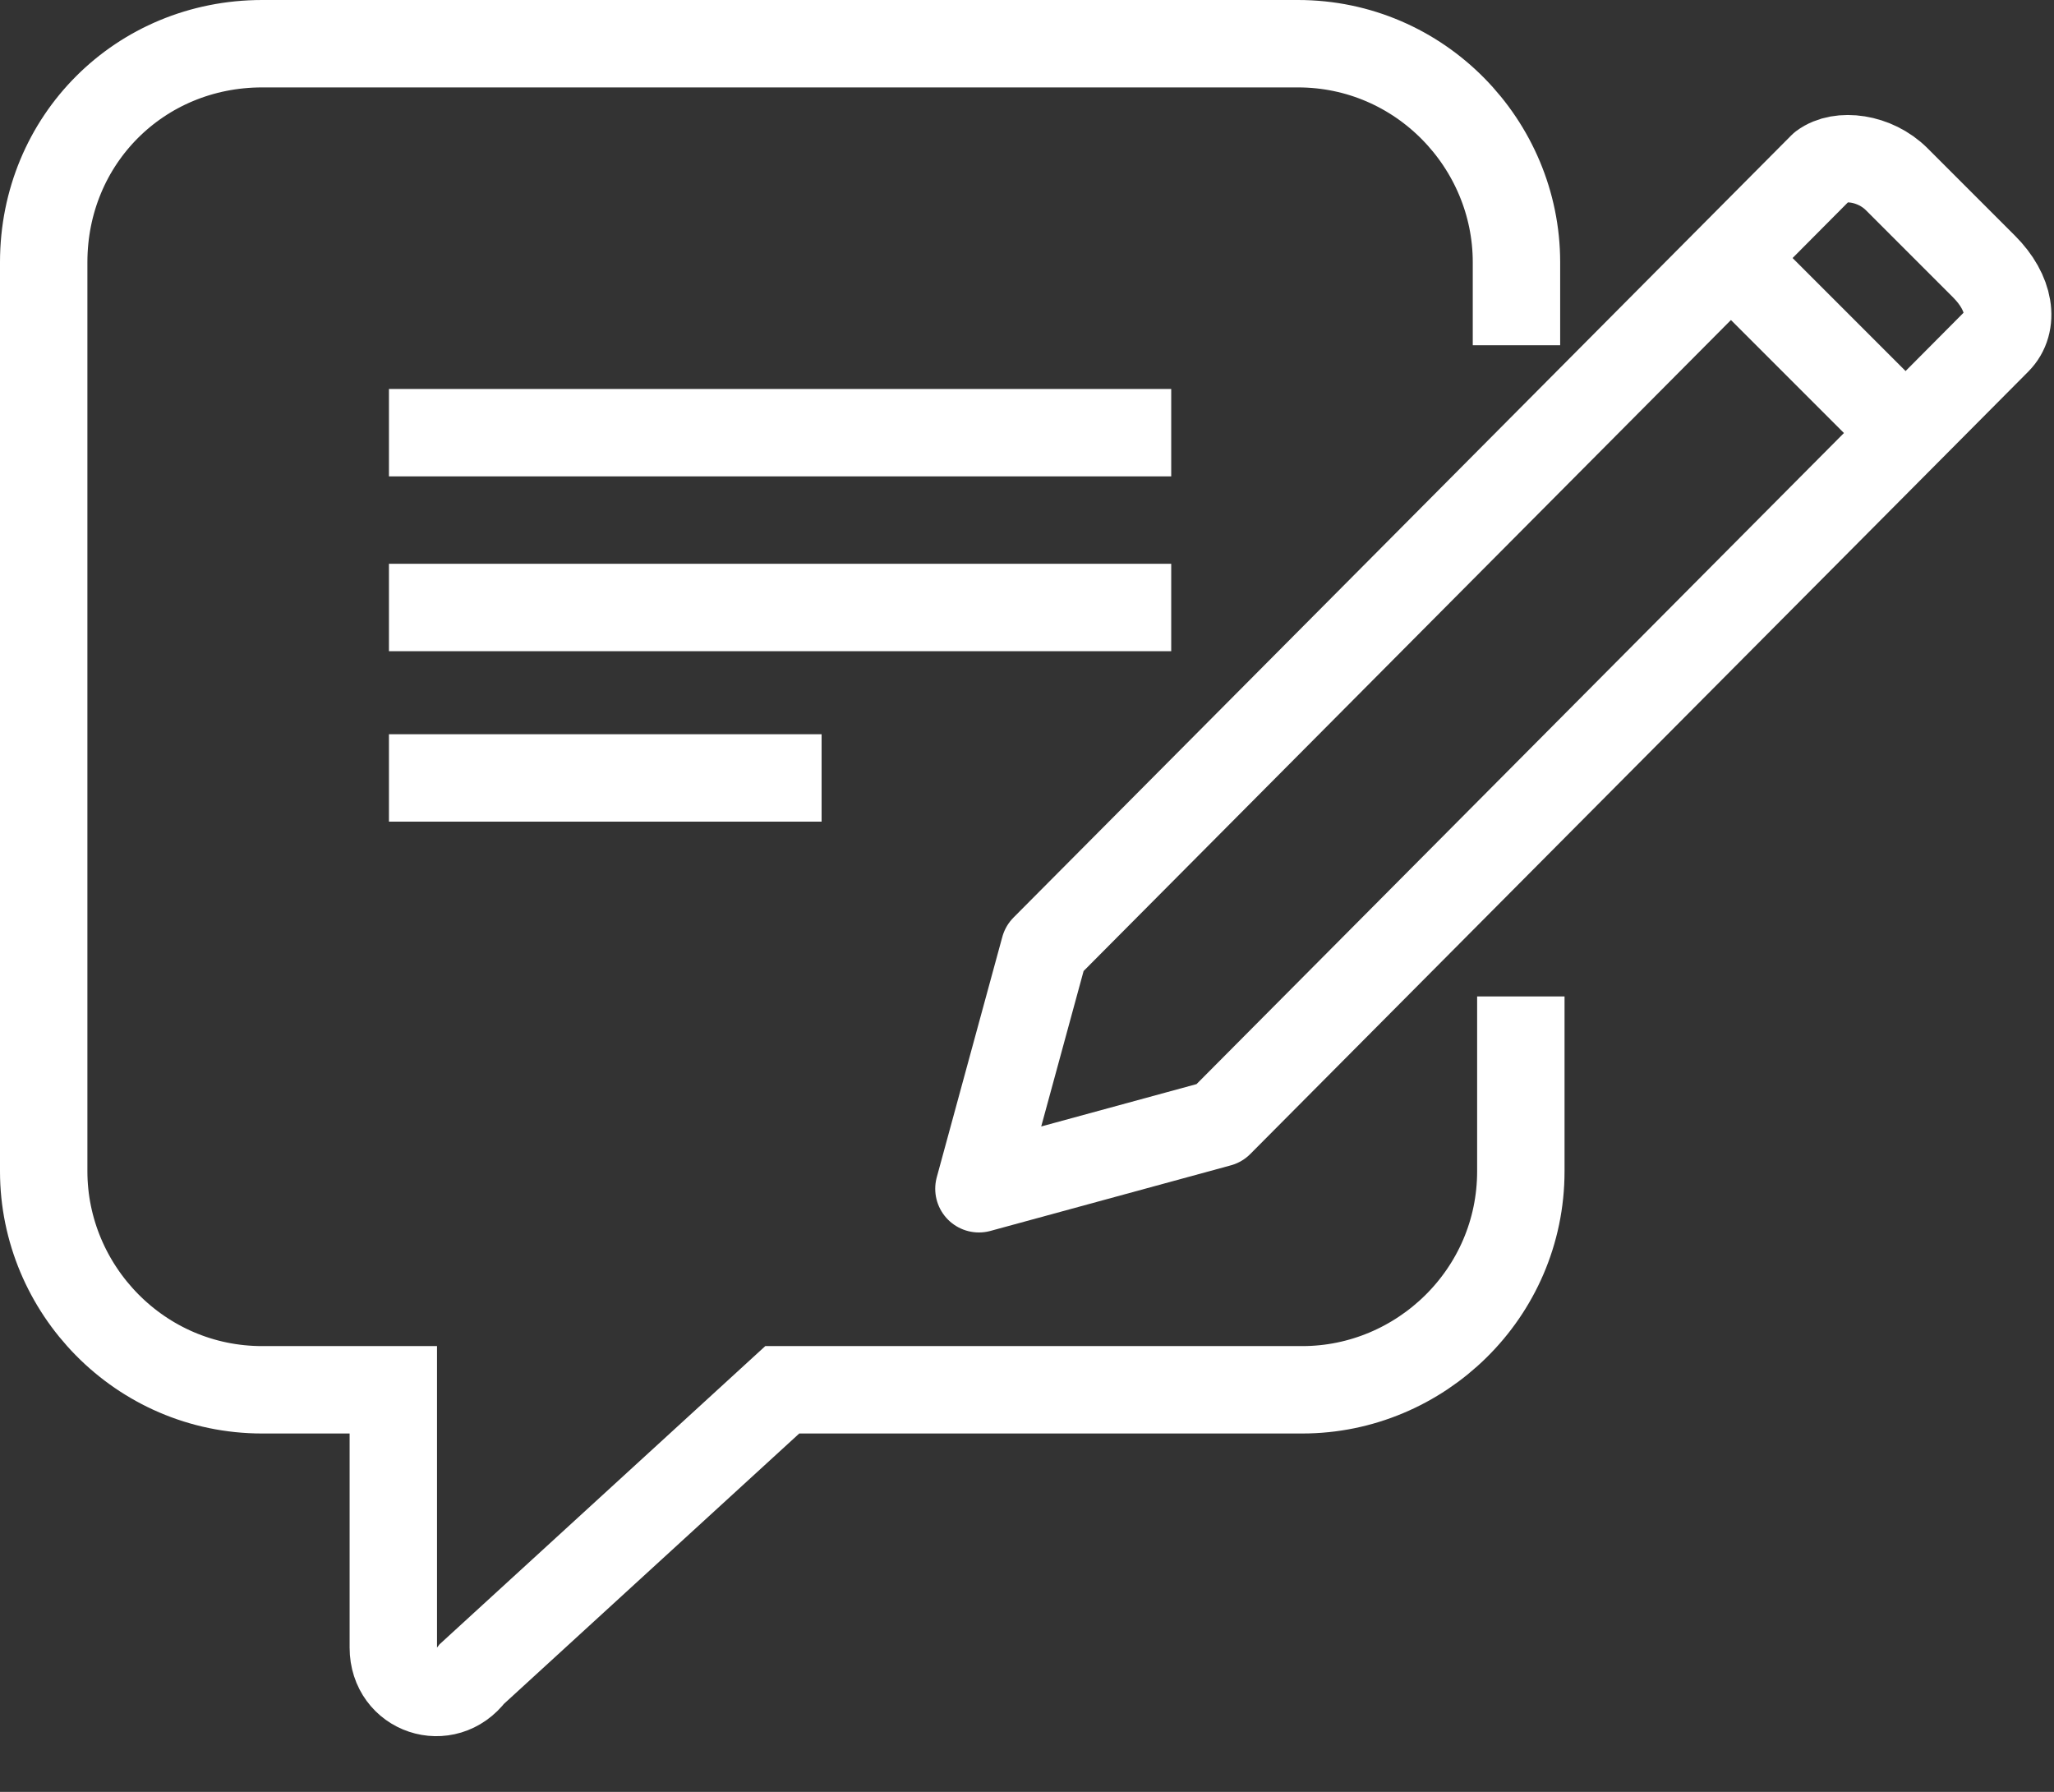
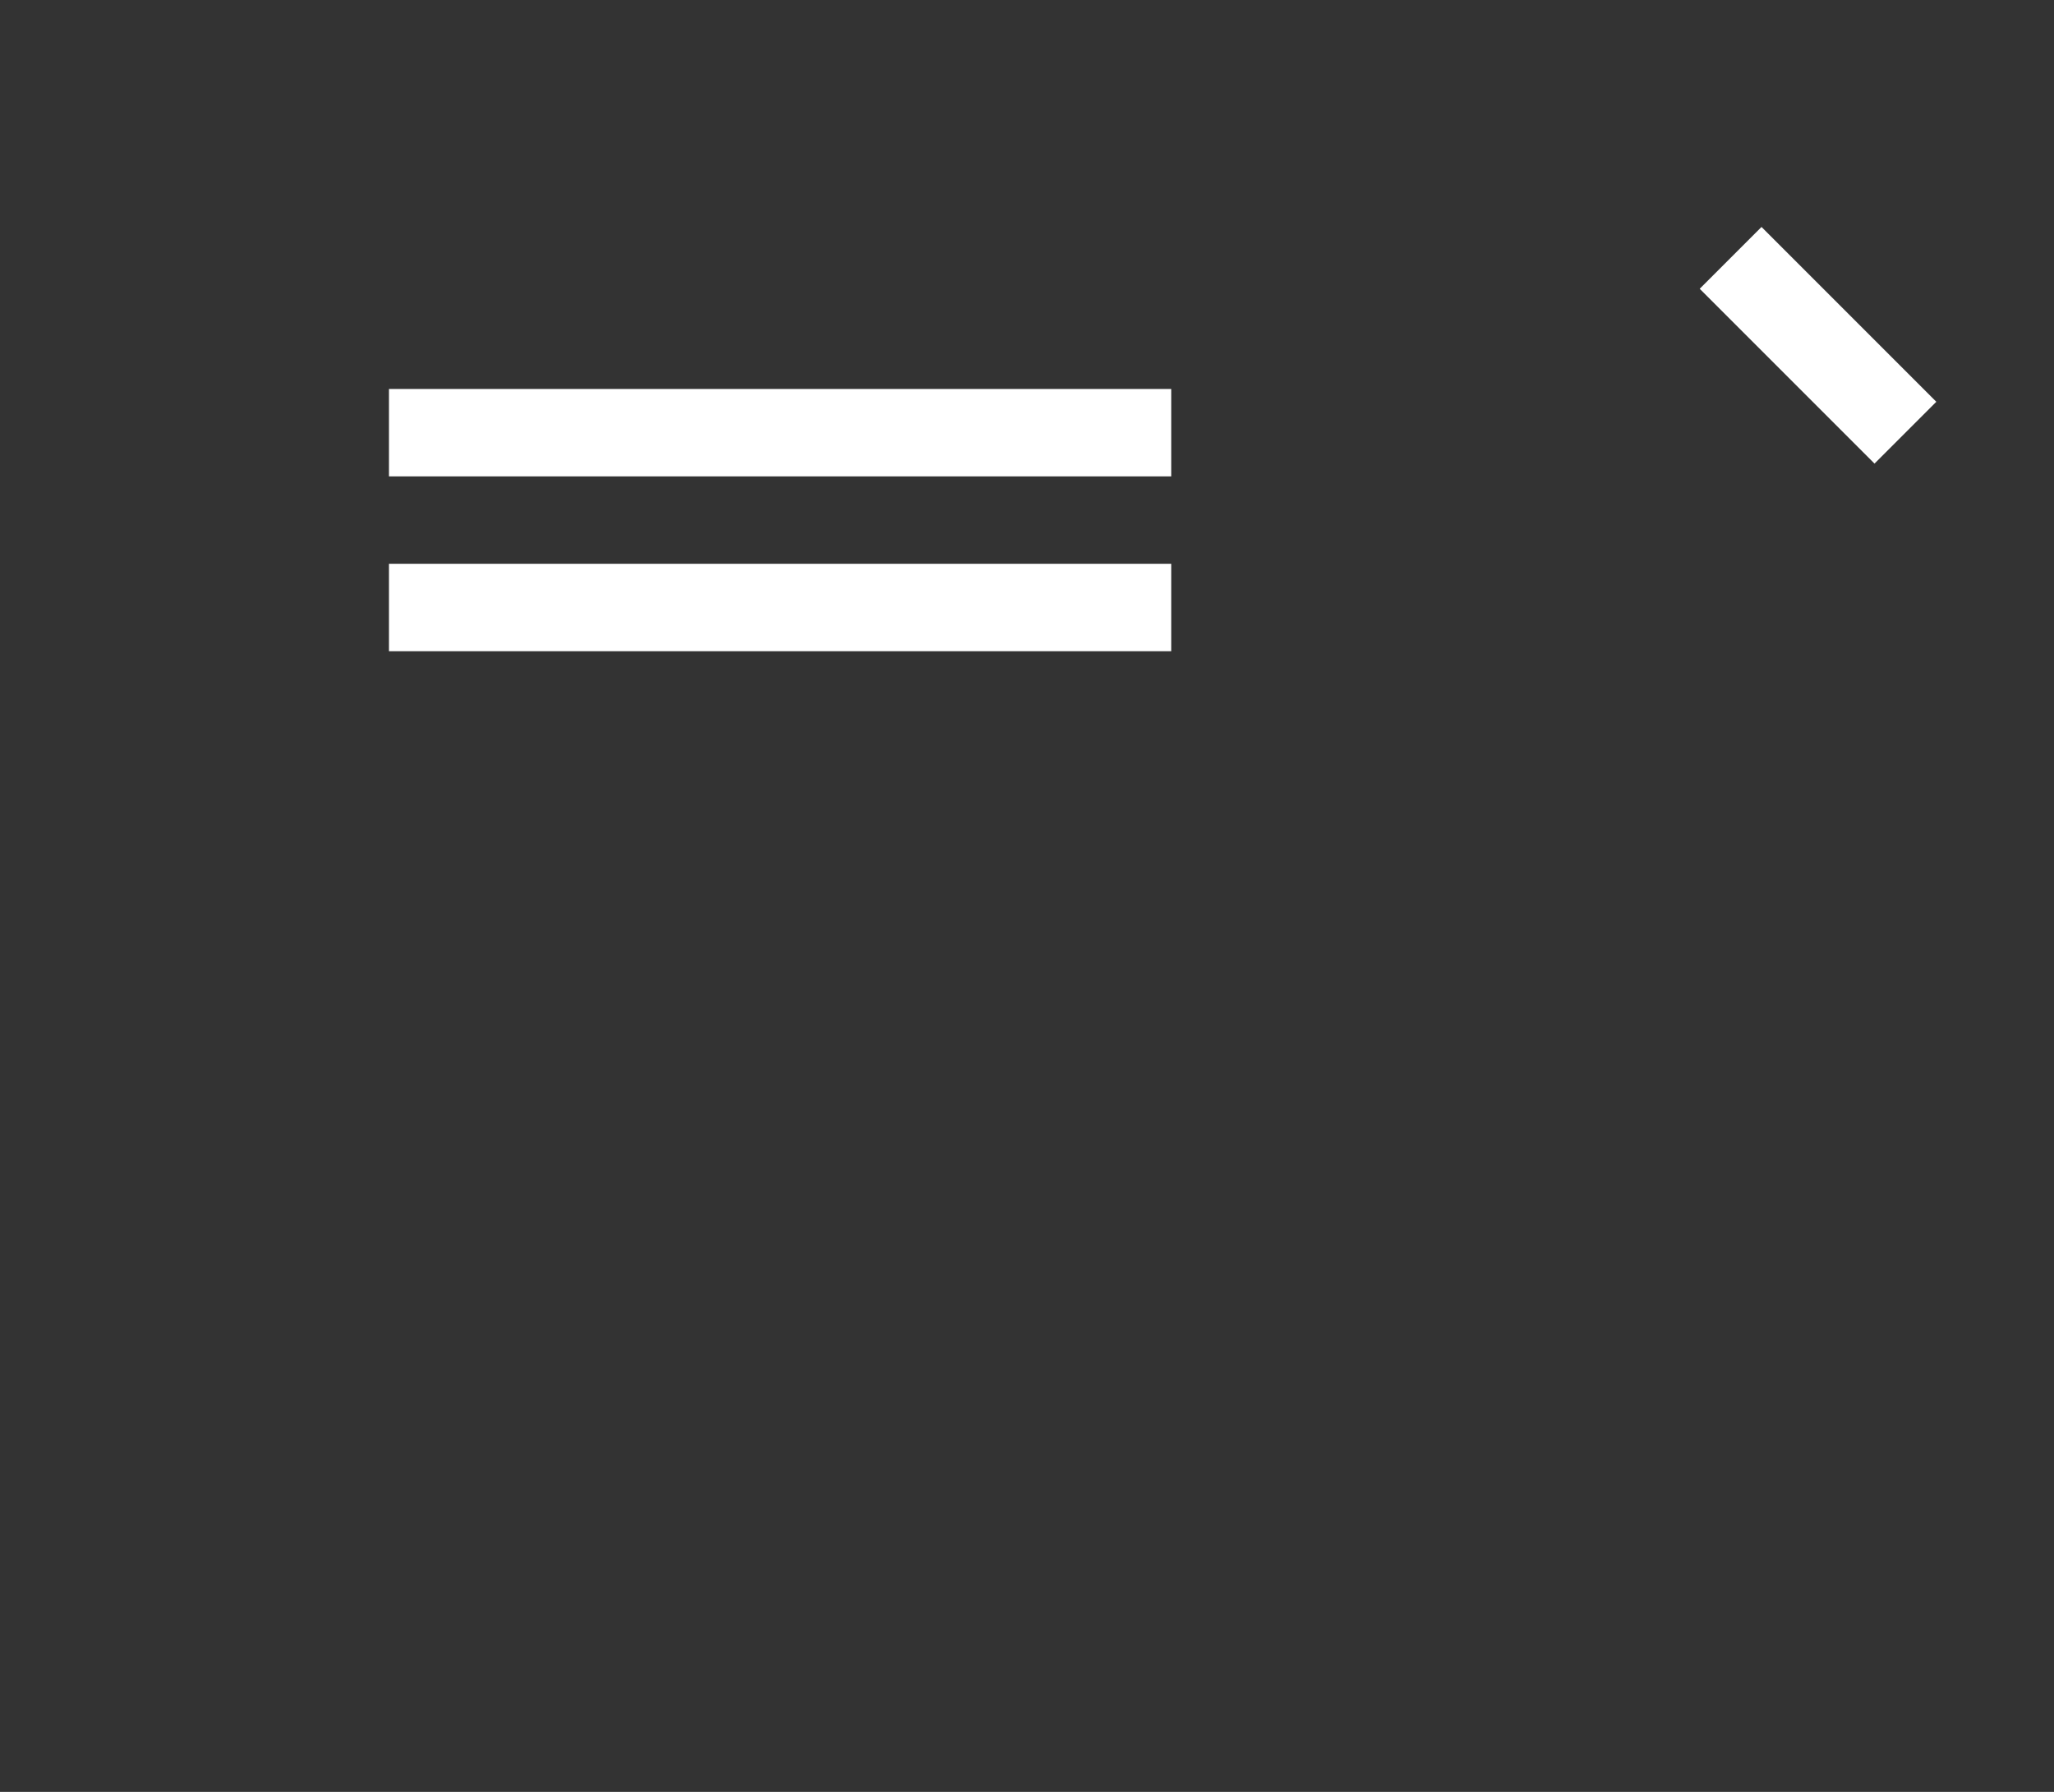
<svg xmlns="http://www.w3.org/2000/svg" version="1.1" id="Layer_1" x="0px" y="0px" viewBox="0 0 47 41" style="enable-background:new 0 0 47 41;" xml:space="preserve">
  <rect x="0" y="0" width="47" height="41" fill="#333333" stroke="none" />
  <style type="text/css">
	.st0{fill:none;stroke:#FFFFFF;stroke-width:2;stroke-linejoin:round;stroke-miterlimit:10;}
	.st1{fill:none;stroke:#FFFFFF;stroke-width:2;stroke-miterlimit:10;}
</style>
  <title>contacticon</title>
  <g>
-     <path class="st0" d="M41.7,3.8L23.9,21.7l-1.5,5.5l5.5-1.5L45.7,7.8c0.4-0.4,0.3-1.1-0.3-1.7l-2-2C42.9,3.6,42.1,3.5,41.7,3.8z" />
    <line class="st0" x1="43.6" y1="9.9" x2="39.6" y2="5.9" />
-     <path class="st1" d="M34.7,7.9V6c0-2.7-2.2-5-5-5H6C3.2,1,1,3.2,1,6v20.8c0,2.7,2.2,5,5,5h3v5.9c0,1,1.2,1.4,1.8,0.6l7.1-6.5h11.9   c2.7,0,5-2.2,5-5v-4" />
    <line class="st1" x1="8.9" y1="9.9" x2="26.8" y2="9.9" />
    <line class="st1" x1="8.9" y1="13.9" x2="26.8" y2="13.9" />
-     <line class="st1" x1="8.9" y1="17.8" x2="18.8" y2="17.8" />
  </g>
</svg>